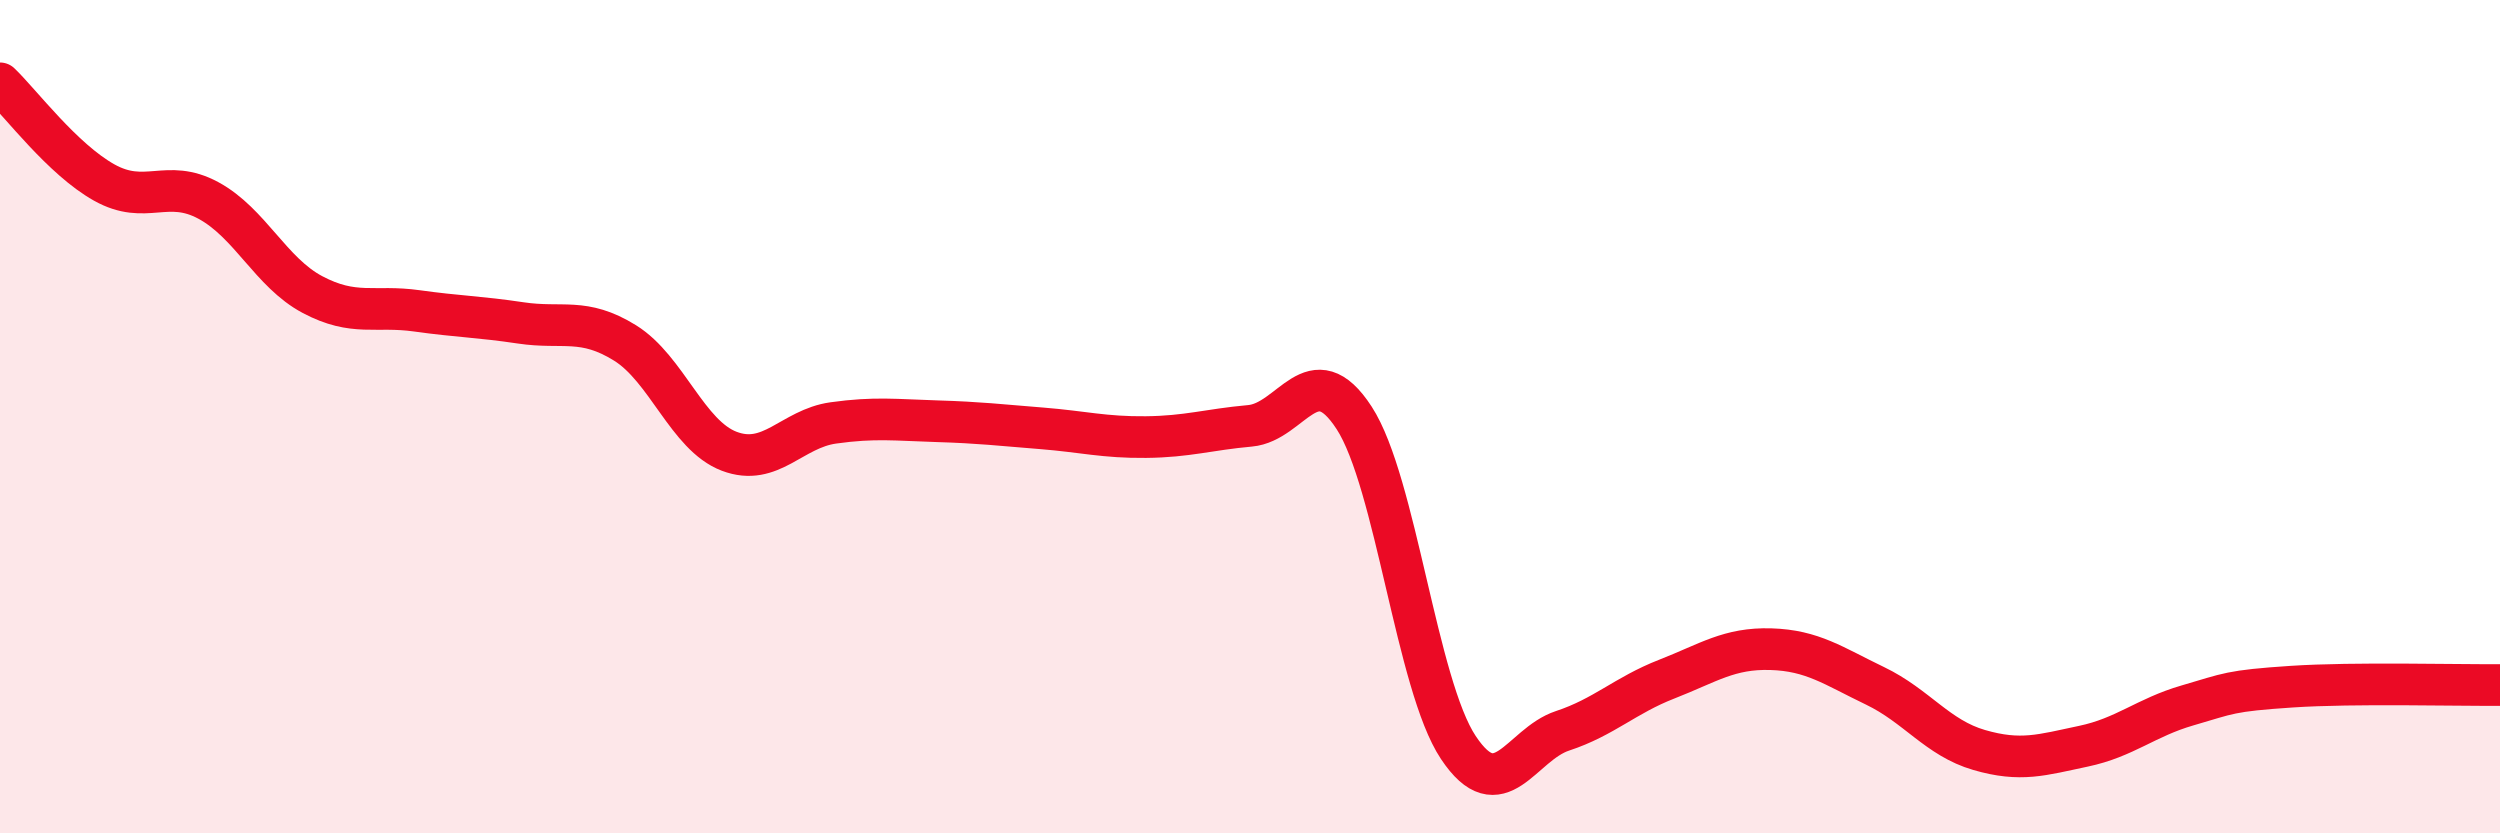
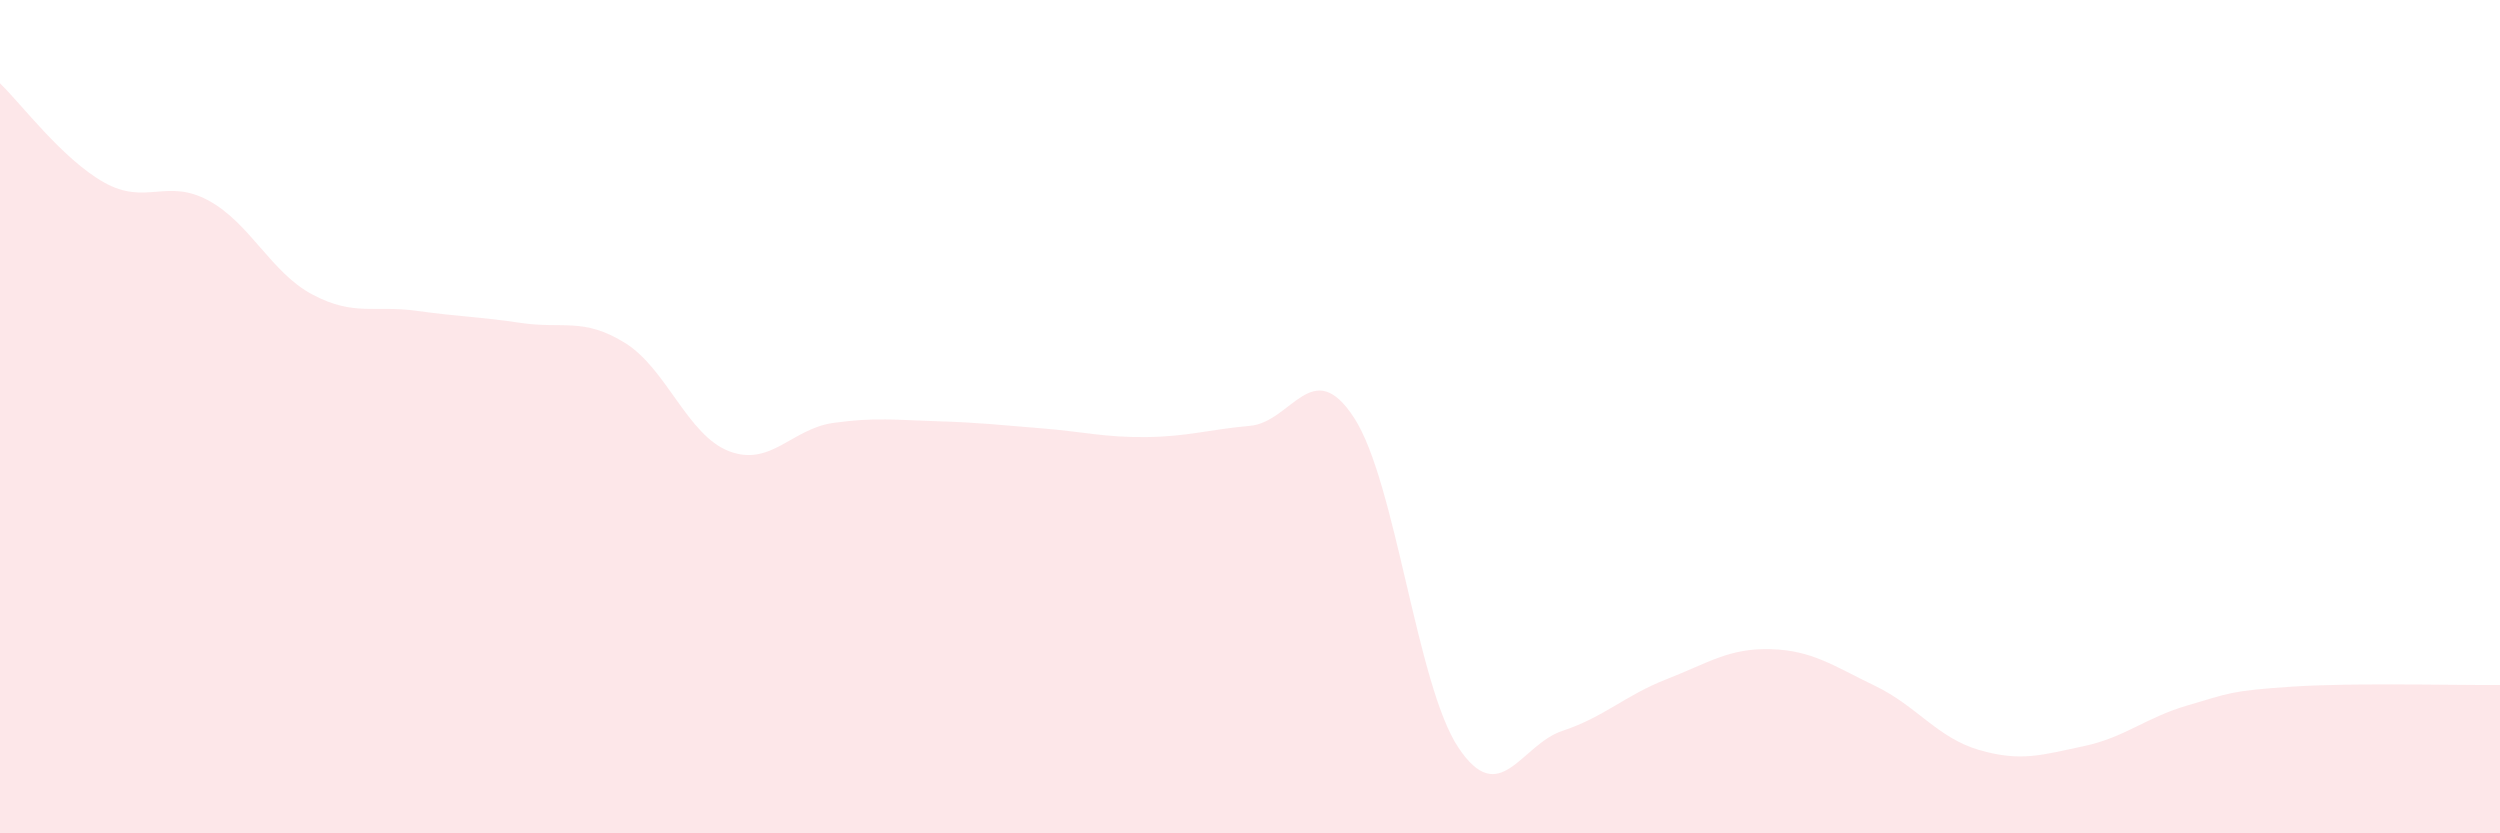
<svg xmlns="http://www.w3.org/2000/svg" width="60" height="20" viewBox="0 0 60 20">
  <path d="M 0,2 C 0.5,2.48 1.5,3.82 2.5,4.38 C 3.5,4.94 4,4.27 5,4.81 C 6,5.35 6.5,6.54 7.5,7.07 C 8.5,7.6 9,7.32 10,7.46 C 11,7.6 11.5,7.6 12.5,7.75 C 13.5,7.9 14,7.61 15,8.23 C 16,8.85 16.5,10.45 17.5,10.83 C 18.5,11.21 19,10.29 20,10.15 C 21,10.01 21.5,10.08 22.5,10.11 C 23.5,10.14 24,10.2 25,10.28 C 26,10.36 26.5,10.5 27.5,10.49 C 28.5,10.48 29,10.31 30,10.22 C 31,10.13 31.5,8.49 32.5,10.03 C 33.5,11.57 34,16.44 35,17.94 C 36,19.44 36.5,17.87 37.5,17.54 C 38.5,17.21 39,16.69 40,16.3 C 41,15.91 41.5,15.55 42.5,15.58 C 43.5,15.61 44,15.98 45,16.46 C 46,16.94 46.5,17.71 47.5,18 C 48.5,18.29 49,18.12 50,17.91 C 51,17.7 51.5,17.22 52.5,16.93 C 53.5,16.64 53.5,16.58 55,16.48 C 56.5,16.38 59,16.45 60,16.44L60 20L0 20Z" fill="#EB0A25" opacity="0.1" stroke-linecap="round" stroke-linejoin="round" />
-   <path d="M 0,2 C 0.5,2.48 1.5,3.82 2.5,4.38 C 3.5,4.94 4,4.27 5,4.81 C 6,5.35 6.5,6.54 7.5,7.07 C 8.5,7.6 9,7.32 10,7.46 C 11,7.6 11.5,7.6 12.5,7.75 C 13.5,7.9 14,7.61 15,8.23 C 16,8.85 16.5,10.45 17.5,10.83 C 18.5,11.21 19,10.29 20,10.15 C 21,10.01 21.5,10.08 22.5,10.11 C 23.5,10.14 24,10.2 25,10.28 C 26,10.36 26.5,10.5 27.5,10.49 C 28.5,10.48 29,10.31 30,10.22 C 31,10.13 31.5,8.49 32.5,10.03 C 33.5,11.57 34,16.44 35,17.94 C 36,19.44 36.5,17.87 37.5,17.54 C 38.5,17.21 39,16.69 40,16.3 C 41,15.91 41.5,15.55 42.5,15.58 C 43.5,15.61 44,15.98 45,16.46 C 46,16.94 46.5,17.71 47.5,18 C 48.5,18.29 49,18.12 50,17.91 C 51,17.7 51.5,17.22 52.5,16.93 C 53.5,16.64 53.5,16.58 55,16.48 C 56.5,16.38 59,16.45 60,16.44" stroke="#EB0A25" stroke-width="1" fill="none" stroke-linecap="round" stroke-linejoin="round" />
</svg>